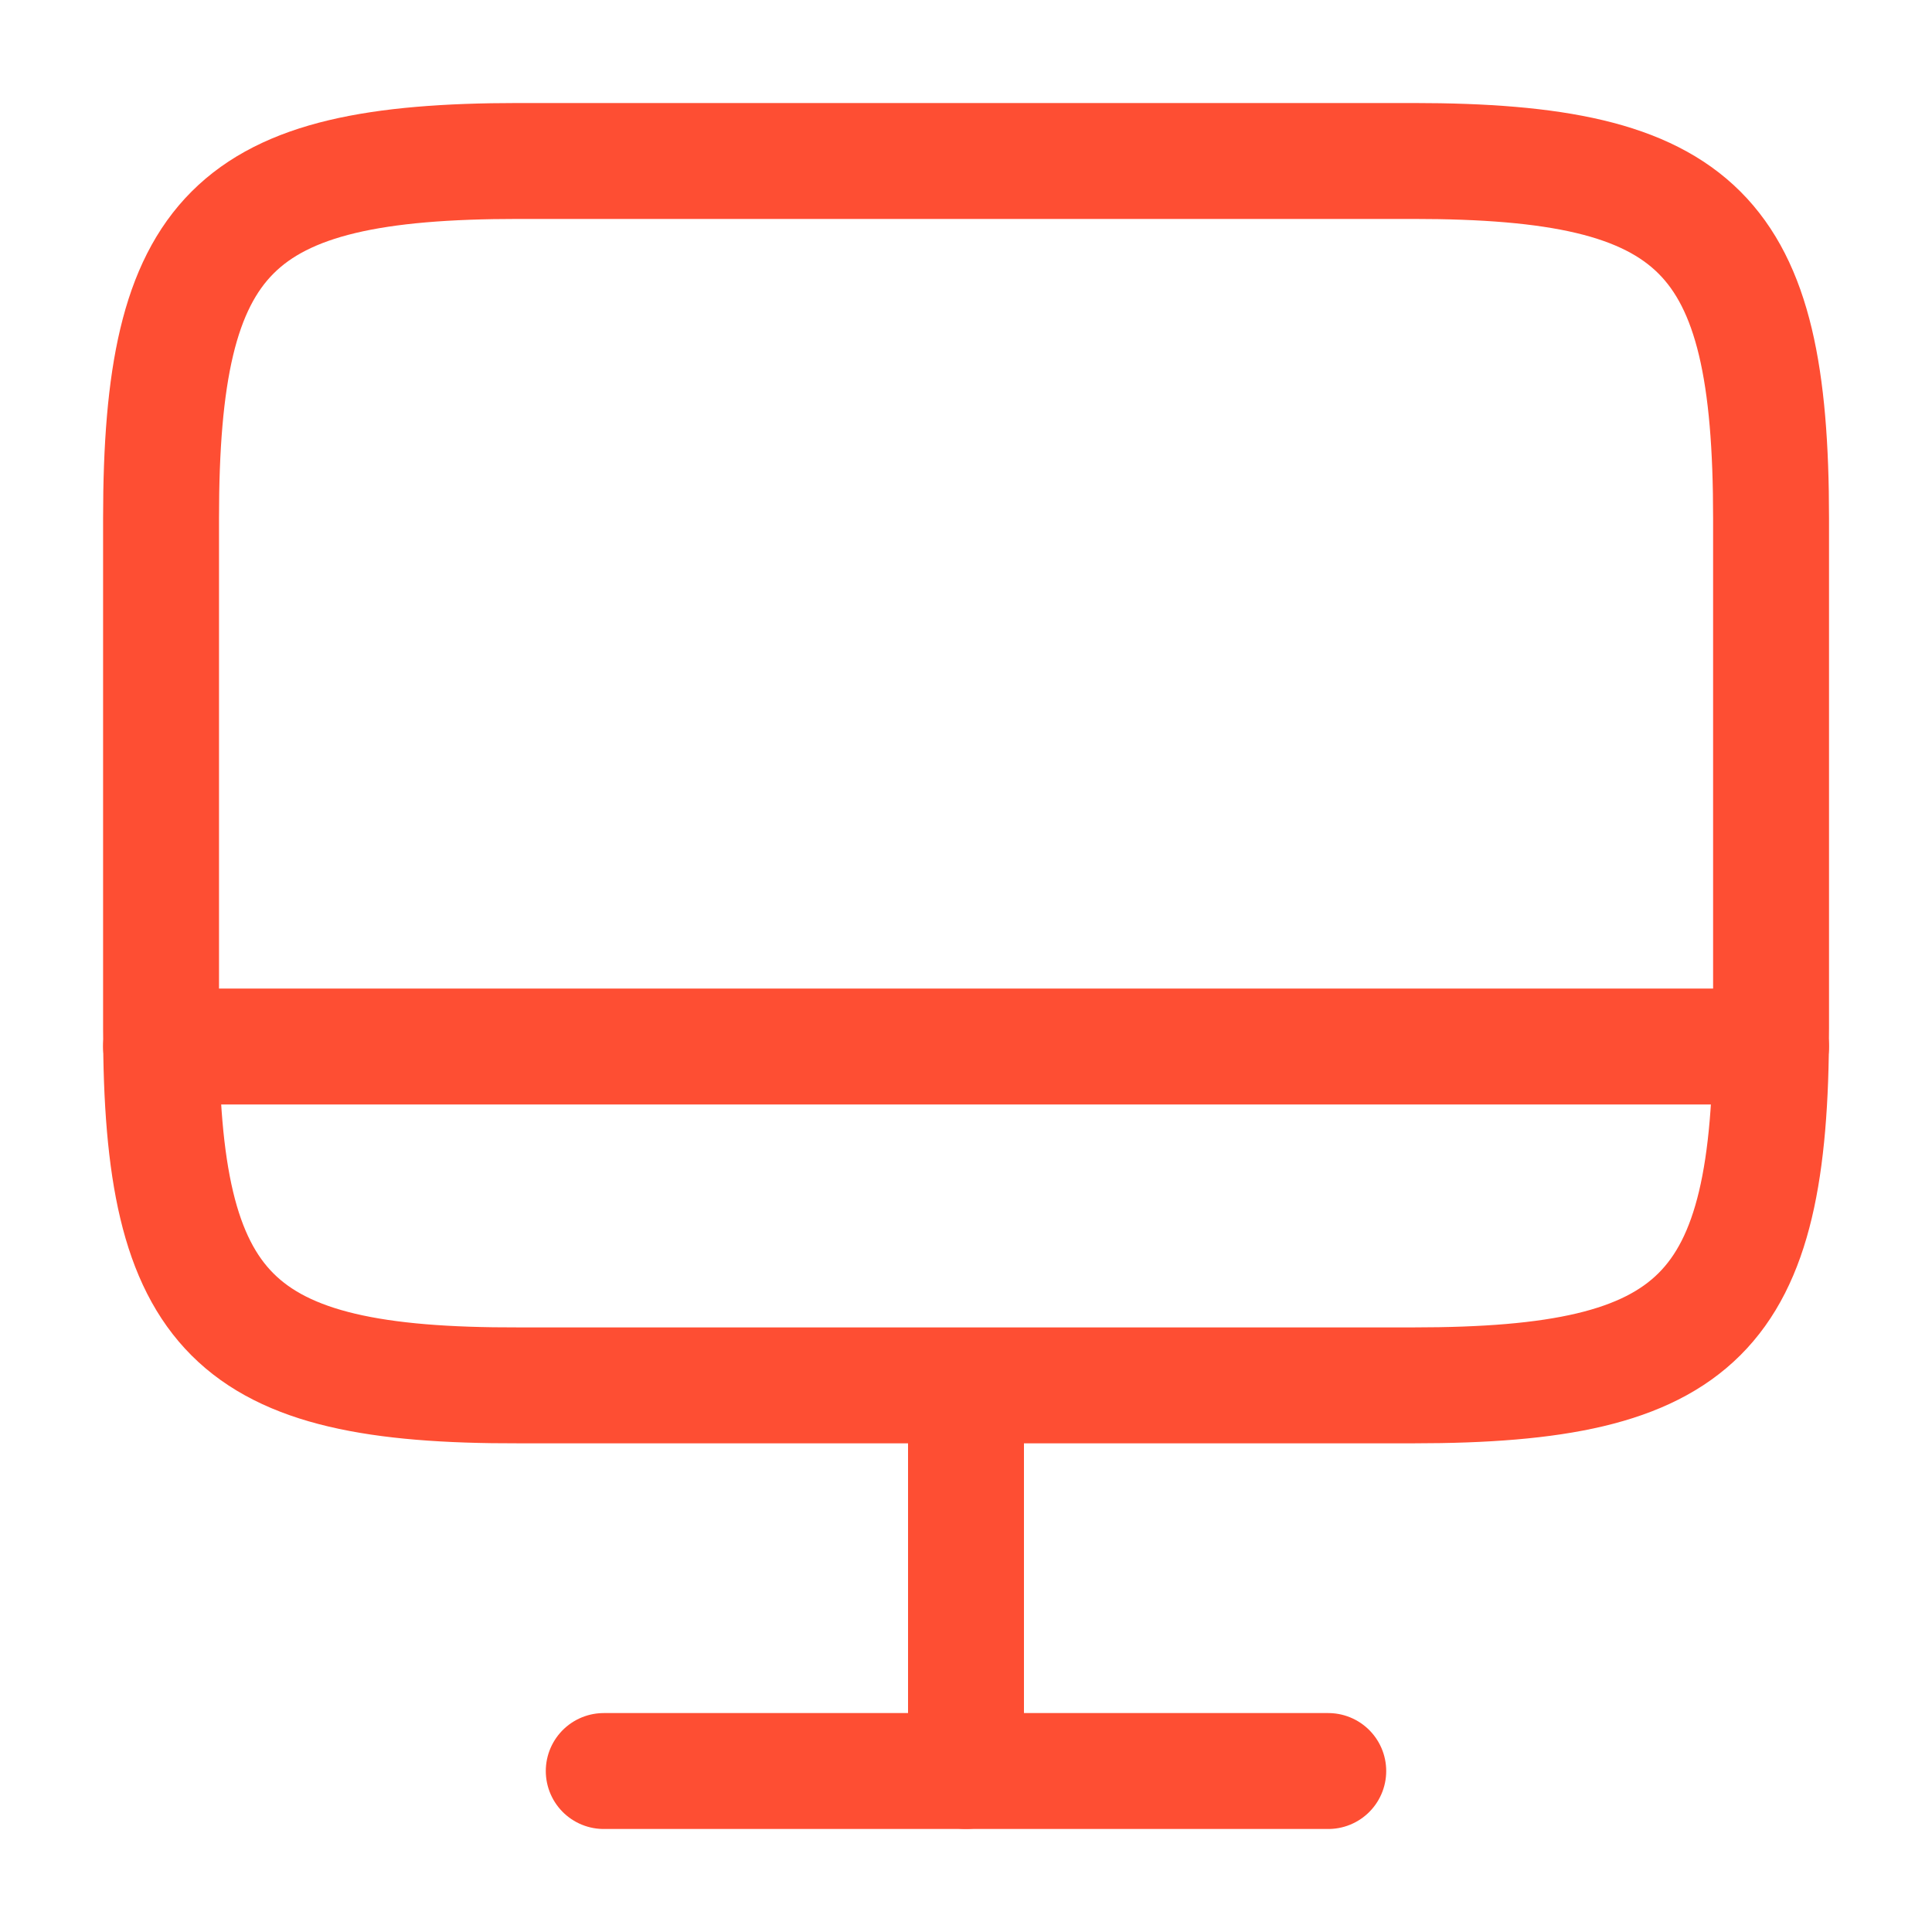
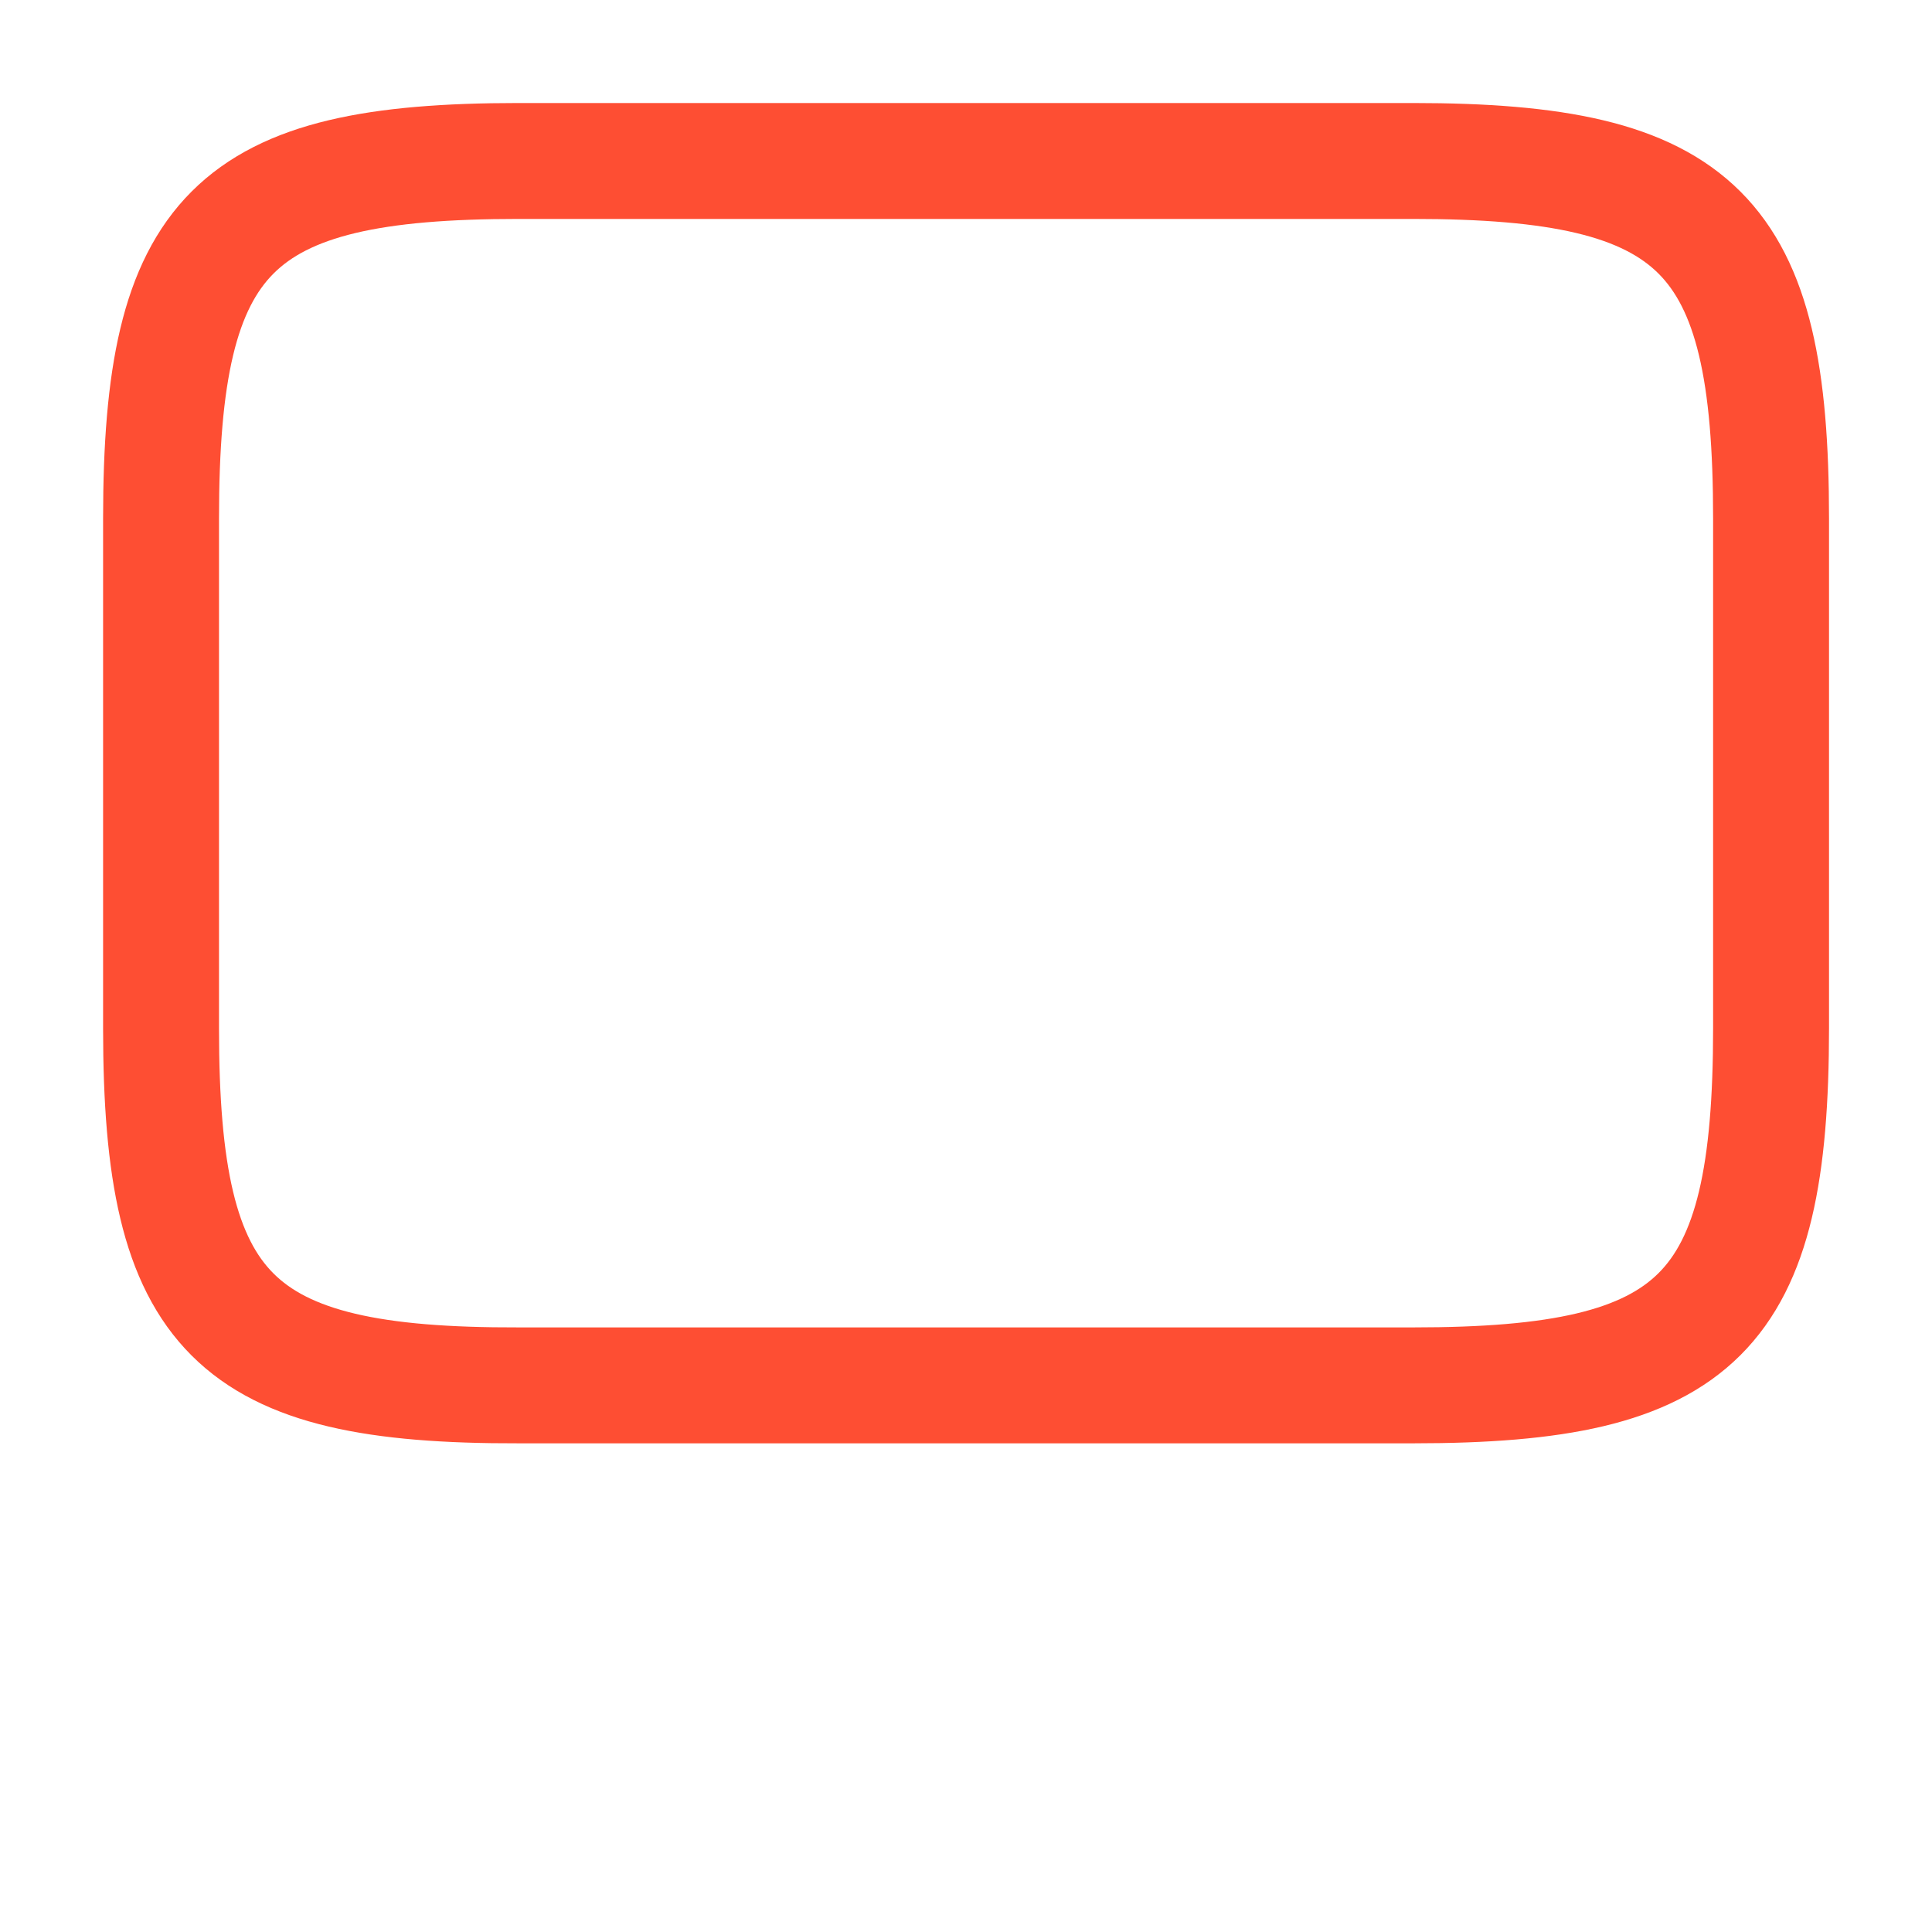
<svg xmlns="http://www.w3.org/2000/svg" width="50" height="50" viewBox="0 0 50 50" fill="none">
  <path d="M13.418 4.166H36.564C43.98 4.166 45.835 6.02 45.835 13.416V26.604C45.835 34.02 43.98 35.853 36.585 35.853H13.418C6.022 35.874 4.168 34.02 4.168 26.624V13.416C4.168 6.02 6.022 4.166 13.418 4.166Z" stroke="#FE4E33" stroke-width="3" stroke-linecap="round" stroke-linejoin="round" />
-   <path d="M25 35.875V45.833" stroke="#FE4E33" stroke-width="3" stroke-linecap="round" stroke-linejoin="round" />
-   <path d="M4.168 27.084H45.835" stroke="#FE4E33" stroke-width="3" stroke-linecap="round" stroke-linejoin="round" />
-   <path d="M15.625 45.834H34.375" stroke="#FE4E33" stroke-width="3" stroke-linecap="round" stroke-linejoin="round" />
</svg>